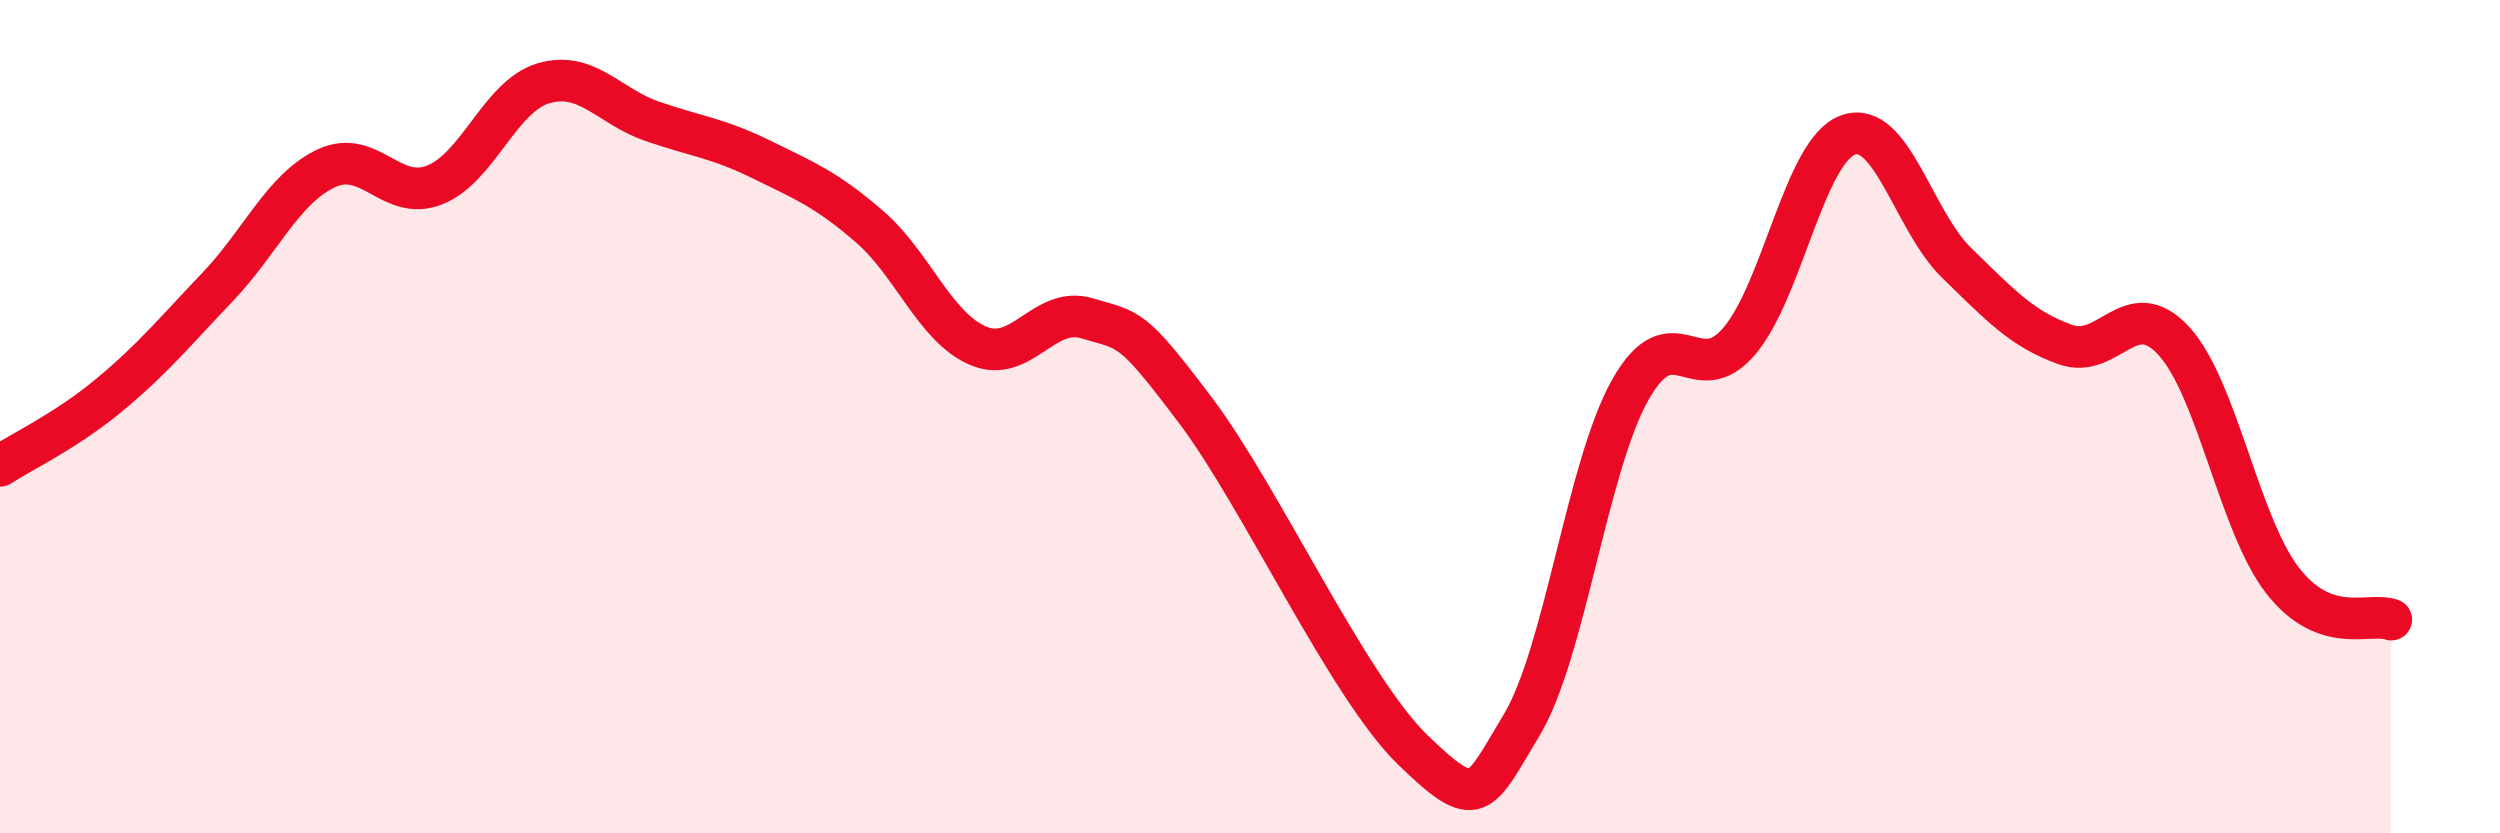
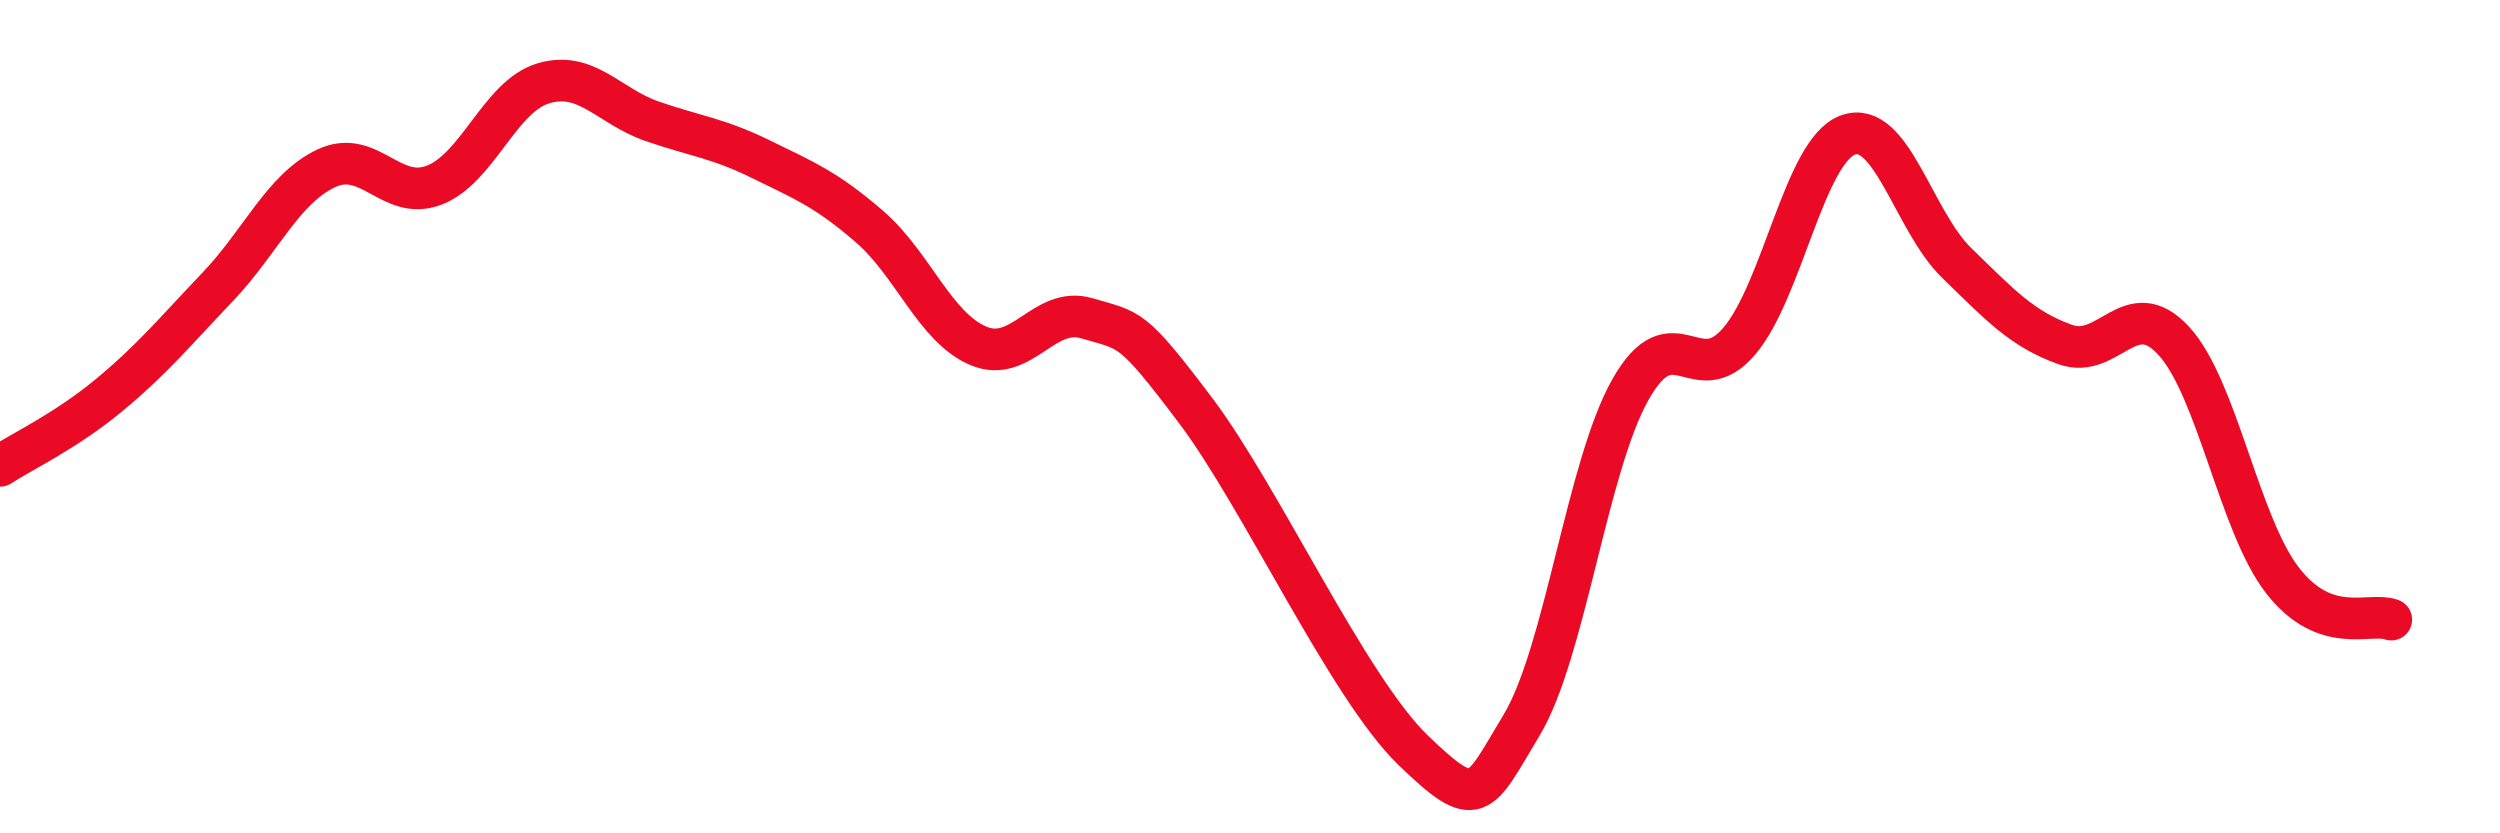
<svg xmlns="http://www.w3.org/2000/svg" width="60" height="20" viewBox="0 0 60 20">
-   <path d="M 0,11.18 C 0.52,10.84 1.57,10.35 2.61,9.49 C 3.65,8.63 4.18,7.98 5.22,6.89 C 6.26,5.8 6.79,4.53 7.83,4.04 C 8.87,3.55 9.39,4.85 10.43,4.44 C 11.47,4.03 12,2.31 13.04,2 C 14.08,1.69 14.61,2.55 15.65,2.91 C 16.69,3.27 17.22,3.31 18.26,3.82 C 19.3,4.33 19.83,4.54 20.87,5.44 C 21.91,6.34 22.44,7.86 23.48,8.3 C 24.52,8.74 25.05,7.33 26.09,7.64 C 27.13,7.95 27.14,7.79 28.7,9.86 C 30.26,11.93 32.35,16.49 33.91,18 C 35.47,19.51 35.48,19.13 36.52,17.4 C 37.56,15.67 38.09,11.19 39.13,9.35 C 40.17,7.51 40.7,9.41 41.74,8.19 C 42.78,6.97 43.31,3.62 44.35,3.24 C 45.39,2.86 45.92,5.3 46.96,6.31 C 48,7.32 48.53,7.9 49.57,8.27 C 50.61,8.64 51.13,7.05 52.17,8.18 C 53.21,9.31 53.74,12.59 54.78,13.93 C 55.82,15.27 56.87,14.68 57.39,14.87L57.39 20L0 20Z" fill="#EB0A25" opacity="0.1" stroke-linecap="round" stroke-linejoin="round" />
  <path d="M 0,11.18 C 0.52,10.84 1.57,10.35 2.61,9.49 C 3.65,8.63 4.18,7.98 5.22,6.89 C 6.26,5.8 6.79,4.53 7.83,4.04 C 8.87,3.55 9.39,4.85 10.43,4.44 C 11.47,4.03 12,2.31 13.04,2 C 14.08,1.69 14.61,2.55 15.65,2.91 C 16.69,3.27 17.22,3.31 18.26,3.82 C 19.3,4.33 19.83,4.54 20.87,5.44 C 21.91,6.34 22.44,7.86 23.48,8.3 C 24.52,8.74 25.05,7.33 26.09,7.64 C 27.13,7.95 27.14,7.79 28.7,9.86 C 30.26,11.93 32.35,16.49 33.91,18 C 35.47,19.51 35.48,19.13 36.52,17.4 C 37.56,15.67 38.09,11.19 39.13,9.35 C 40.17,7.51 40.7,9.41 41.74,8.19 C 42.78,6.97 43.31,3.62 44.35,3.24 C 45.39,2.86 45.92,5.3 46.96,6.31 C 48,7.32 48.53,7.9 49.57,8.27 C 50.61,8.64 51.13,7.05 52.17,8.18 C 53.21,9.31 53.74,12.59 54.78,13.93 C 55.82,15.27 56.87,14.68 57.39,14.87" stroke="#EB0A25" stroke-width="1" fill="none" stroke-linecap="round" stroke-linejoin="round" />
</svg>